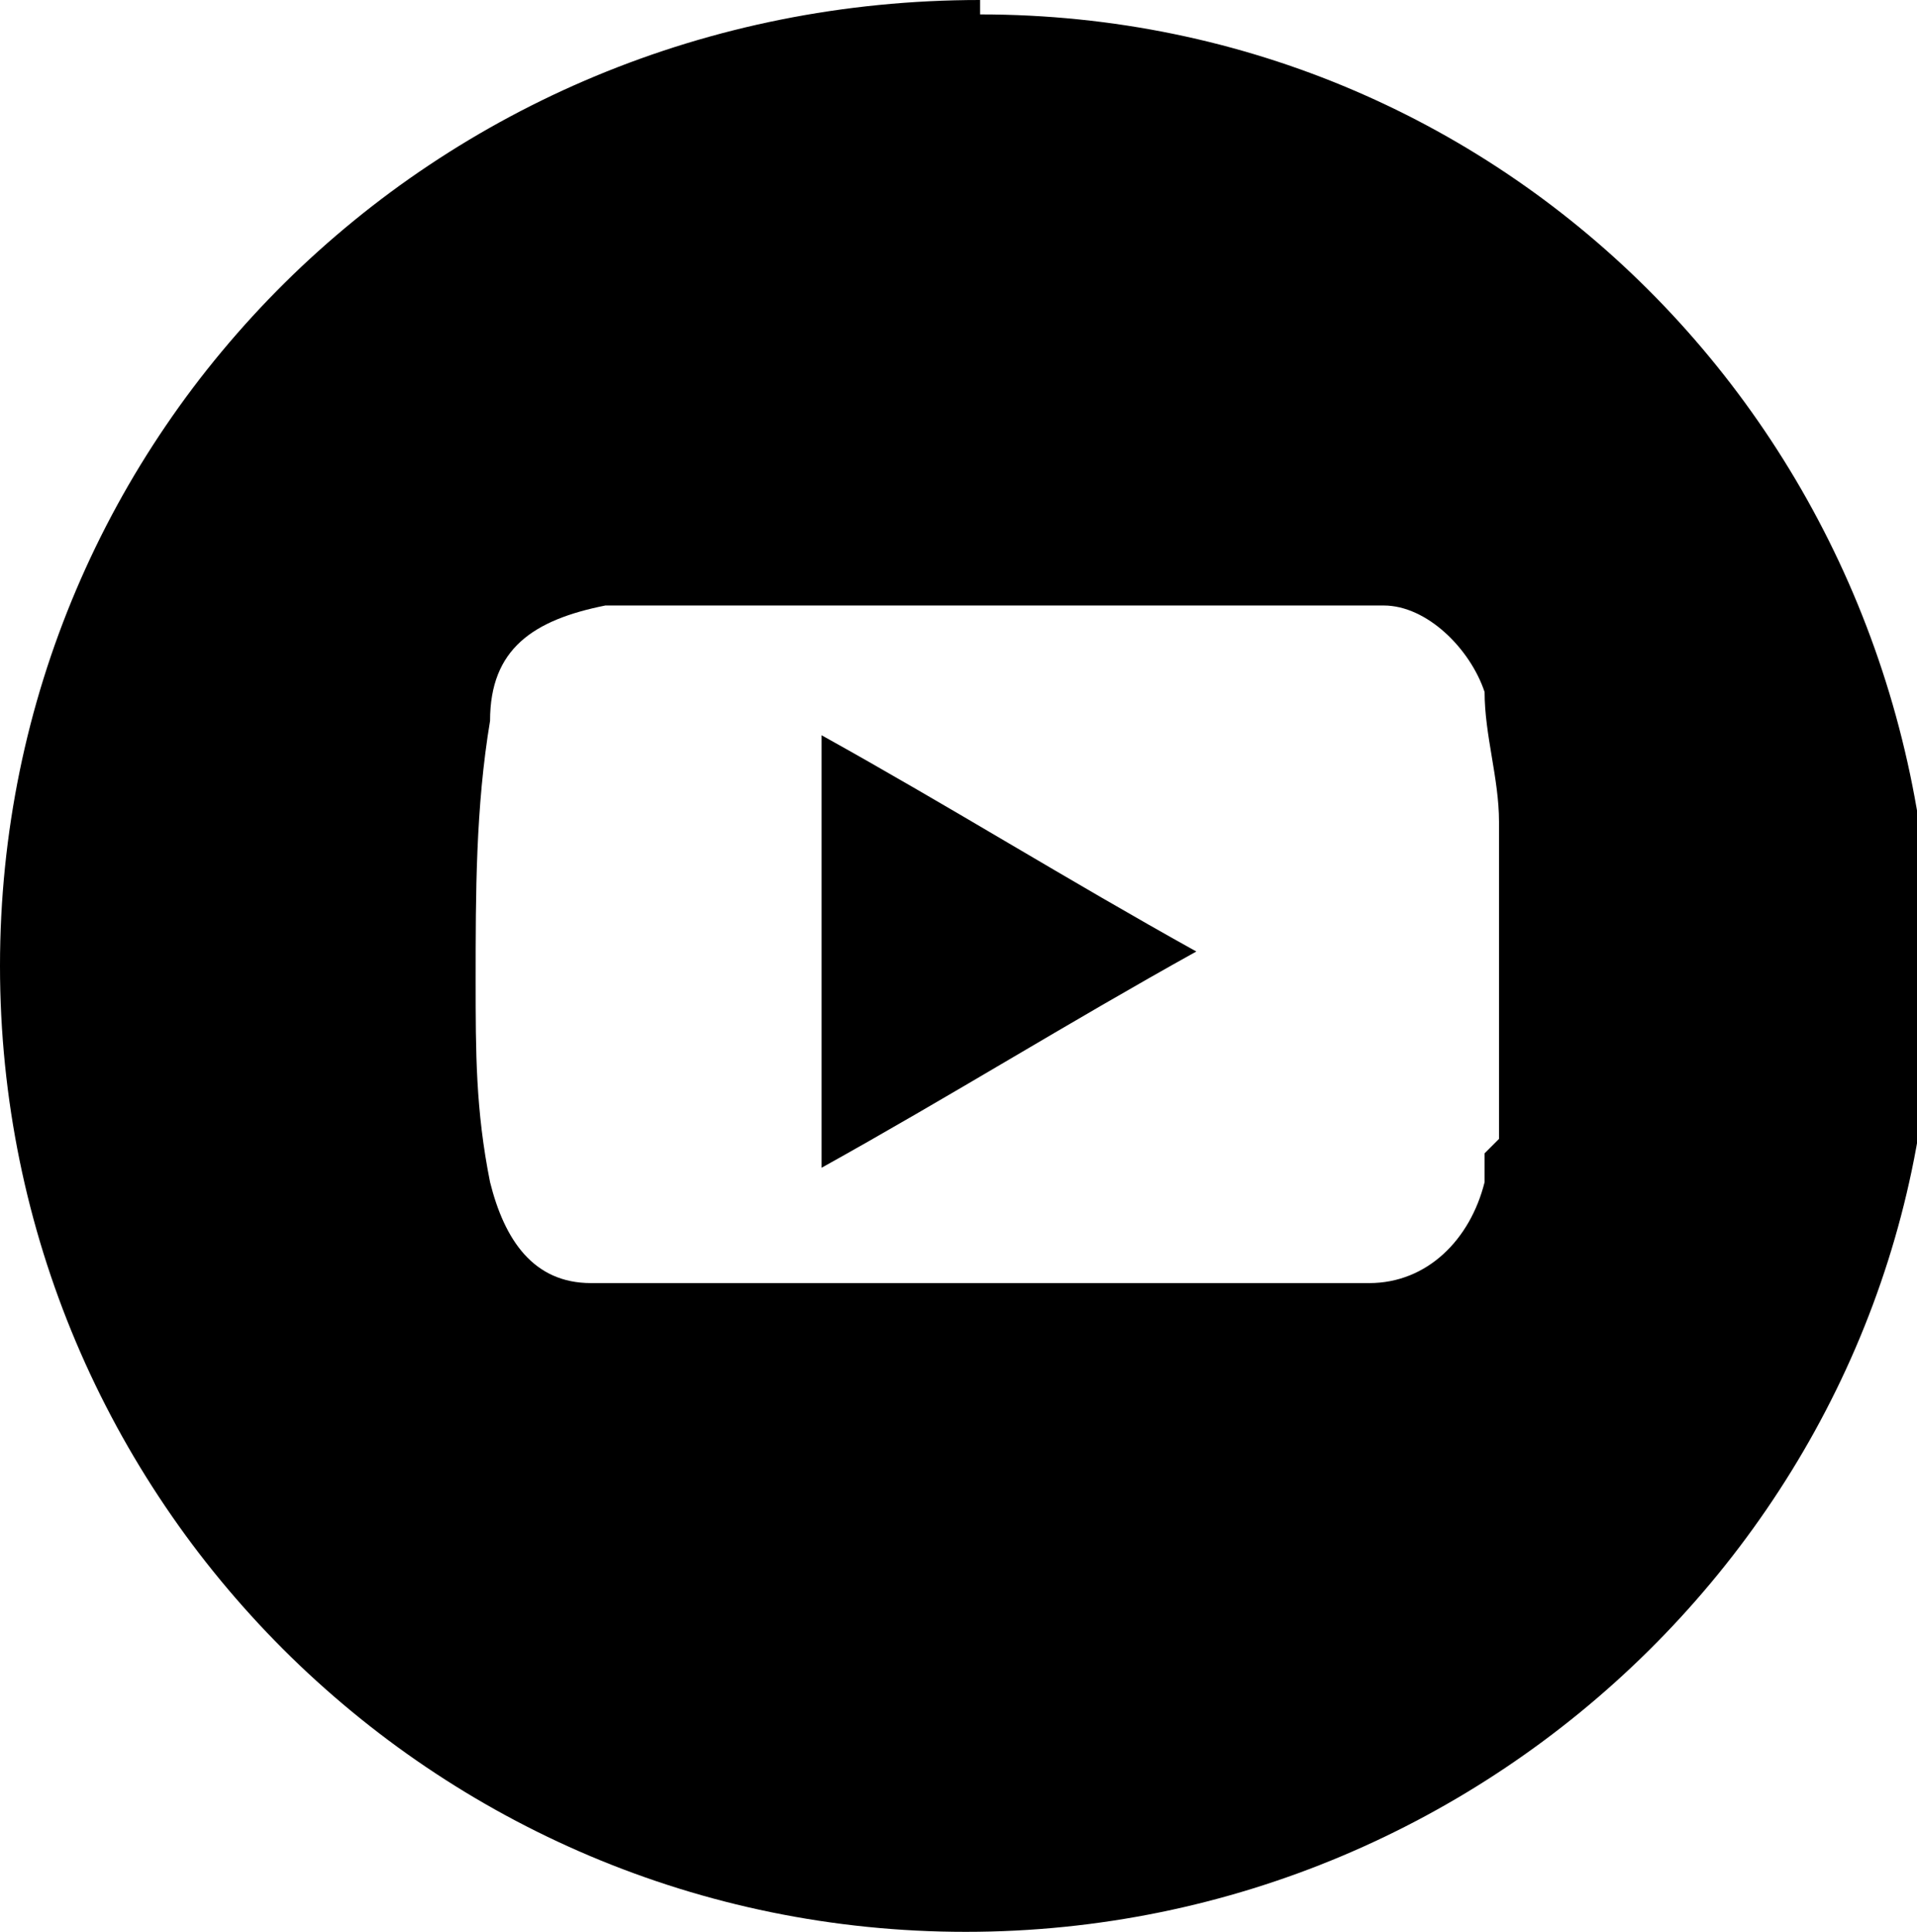
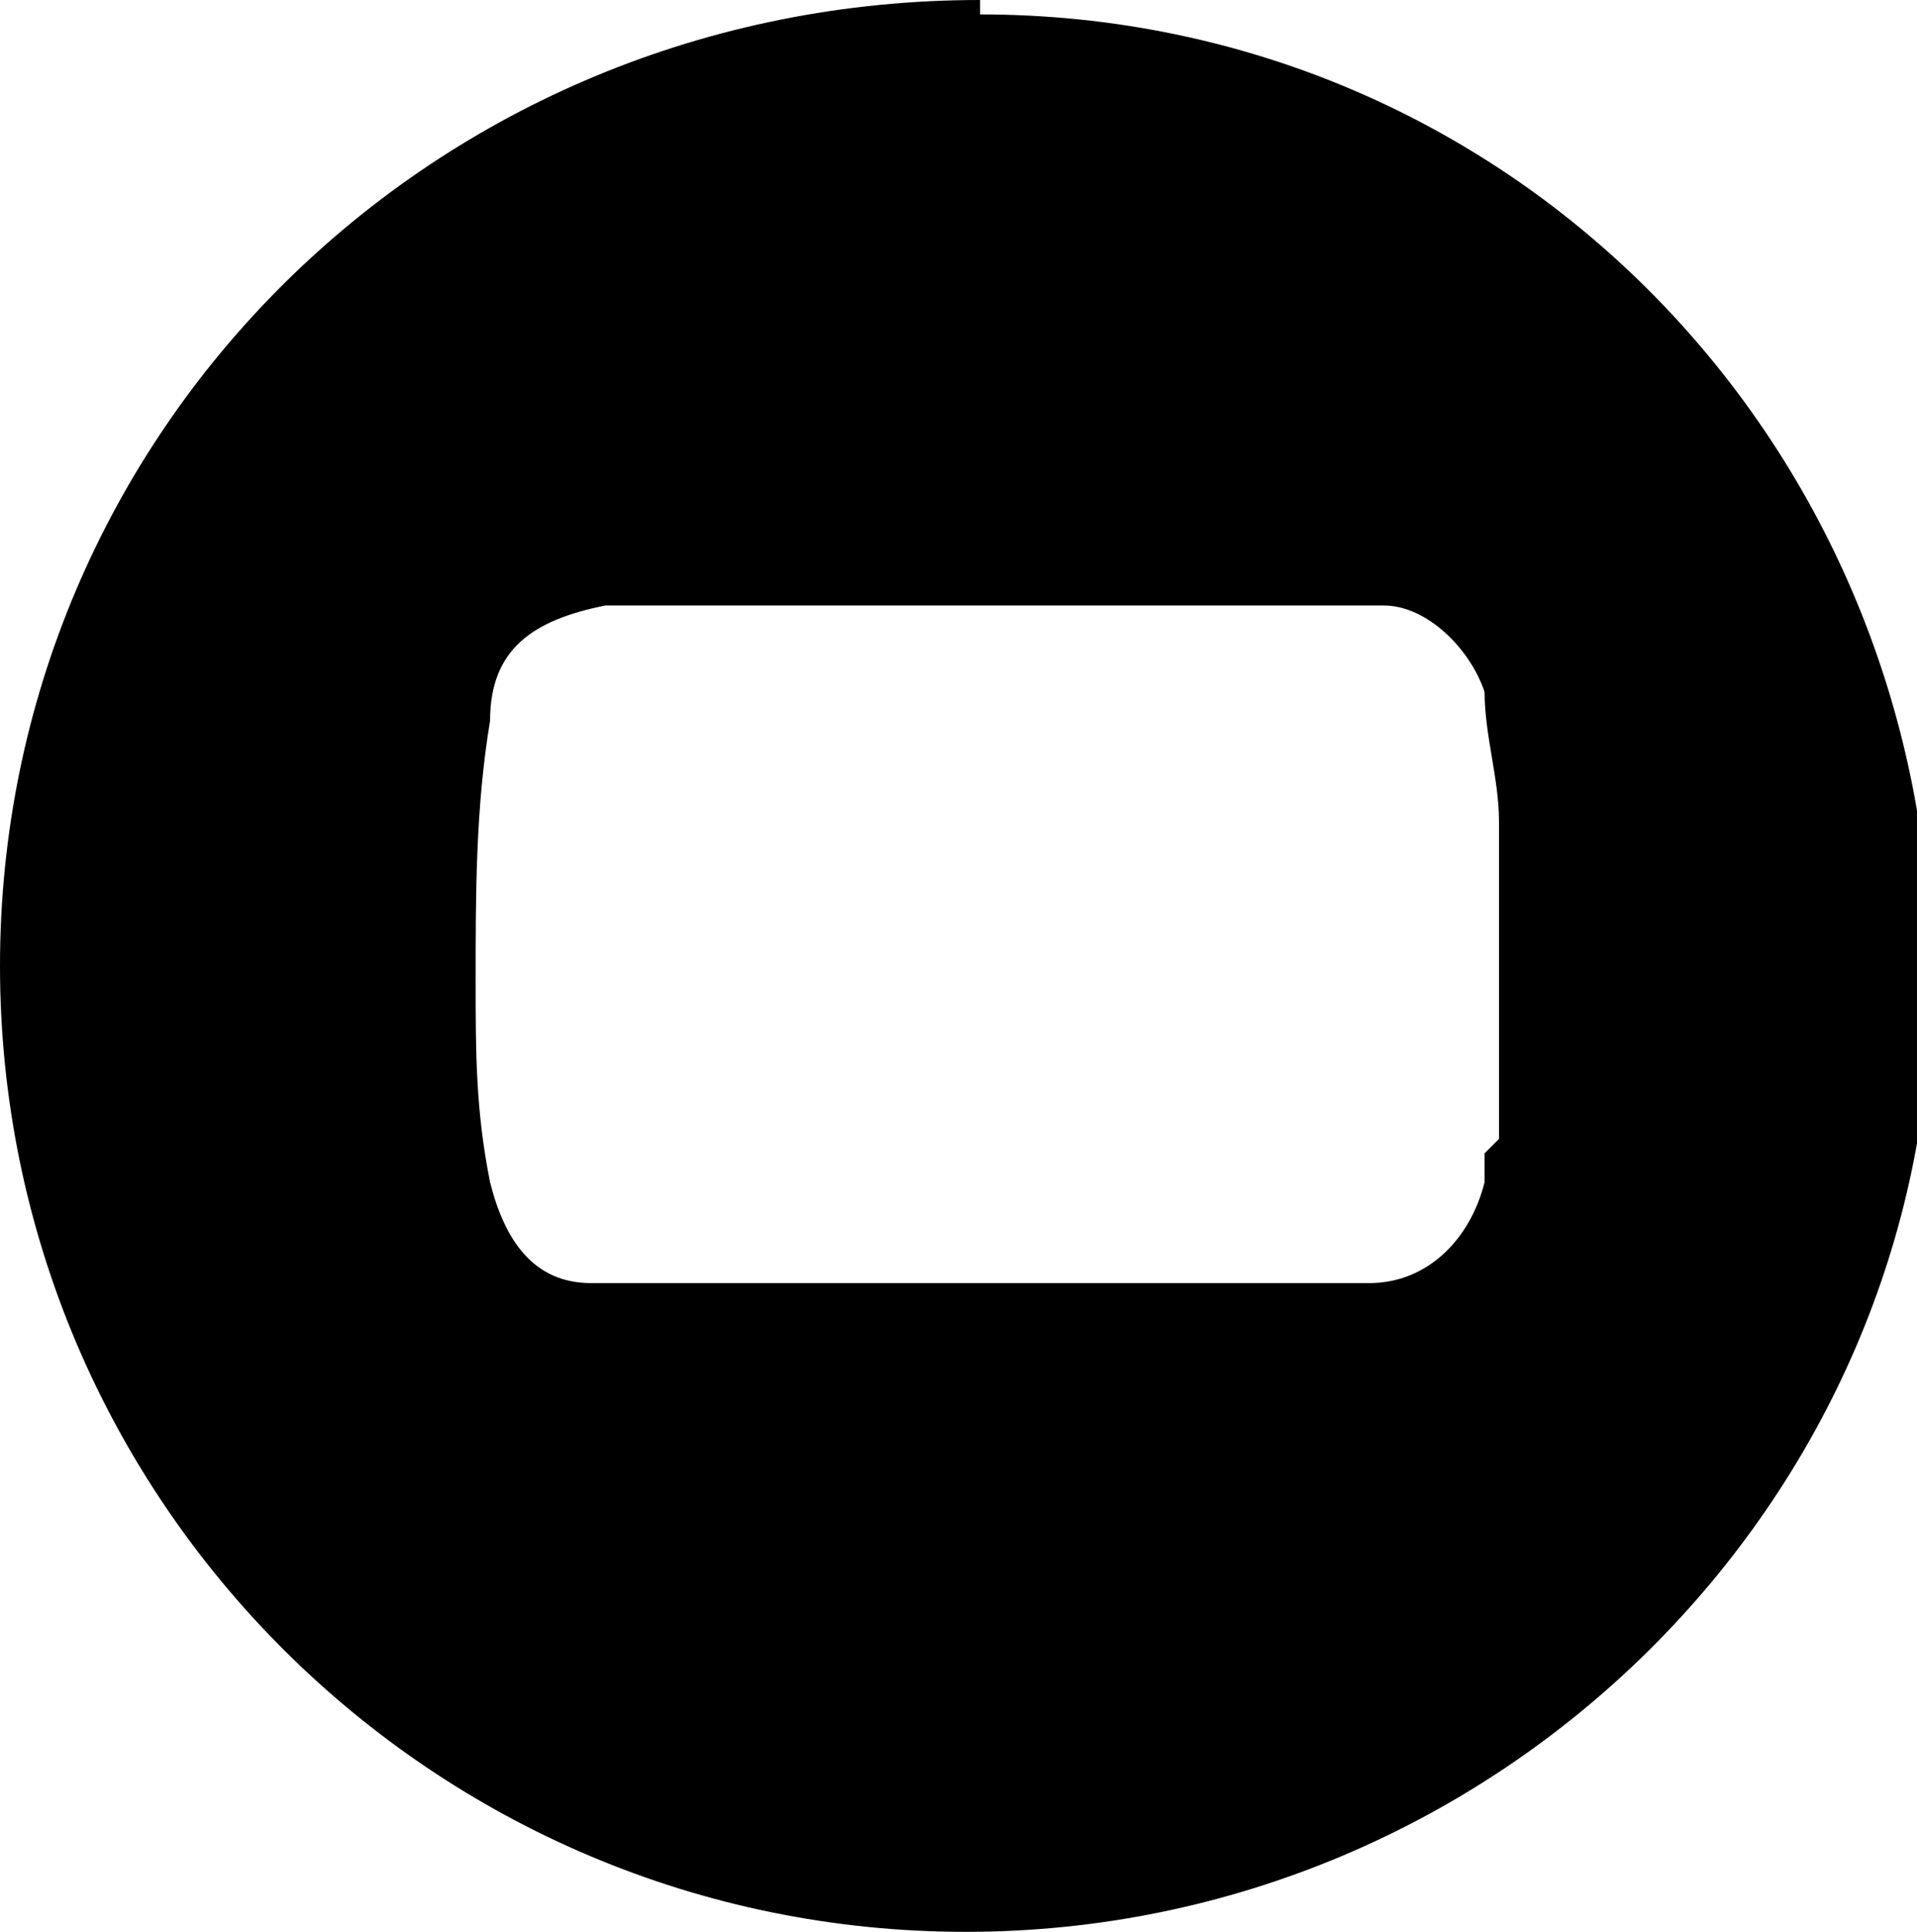
<svg xmlns="http://www.w3.org/2000/svg" id="Calque_2" data-name="Calque 2" version="1.1" viewBox="0 0 13.3 13.4">
  <defs>
    <style>
      .cls-1 {
        fill: #000;
        fill-rule: evenodd;
        stroke-width: 0px;
      }
    </style>
  </defs>
  <g id="Calque_1-2" data-name="Calque 1-2">
    <path class="cls-1" d="M6.8,0C3,0,0,3,0,6.7c0,3.7,3,6.7,6.7,6.7s6.7-3,6.7-6.6c0-3.7-2.9-6.7-6.6-6.7M10.3,8c0,0,0,.1,0,.2-.1.4-.4.7-.8.7-.4,0-.8,0-1.1,0-1.2,0-2.4,0-3.7,0-.2,0-.4,0-.6,0-.4,0-.6-.3-.7-.7-.1-.5-.1-.9-.1-1.4,0-.6,0-1.2.1-1.8,0-.5.3-.7.8-.8.3,0,.7,0,1,0,.5,0,1.1,0,1.8,0,.6,0,1.4,0,2.2,0,.1,0,.2,0,.4,0,.3,0,.6.3.7.6,0,.3.1.6.1.9,0,.7,0,1.5,0,2.2" />
-     <path class="cls-1" d="M5.7,5.1c.9.5,1.7,1,2.6,1.5-.9.5-1.7,1-2.6,1.5v-2.9h0Z" />
  </g>
</svg>